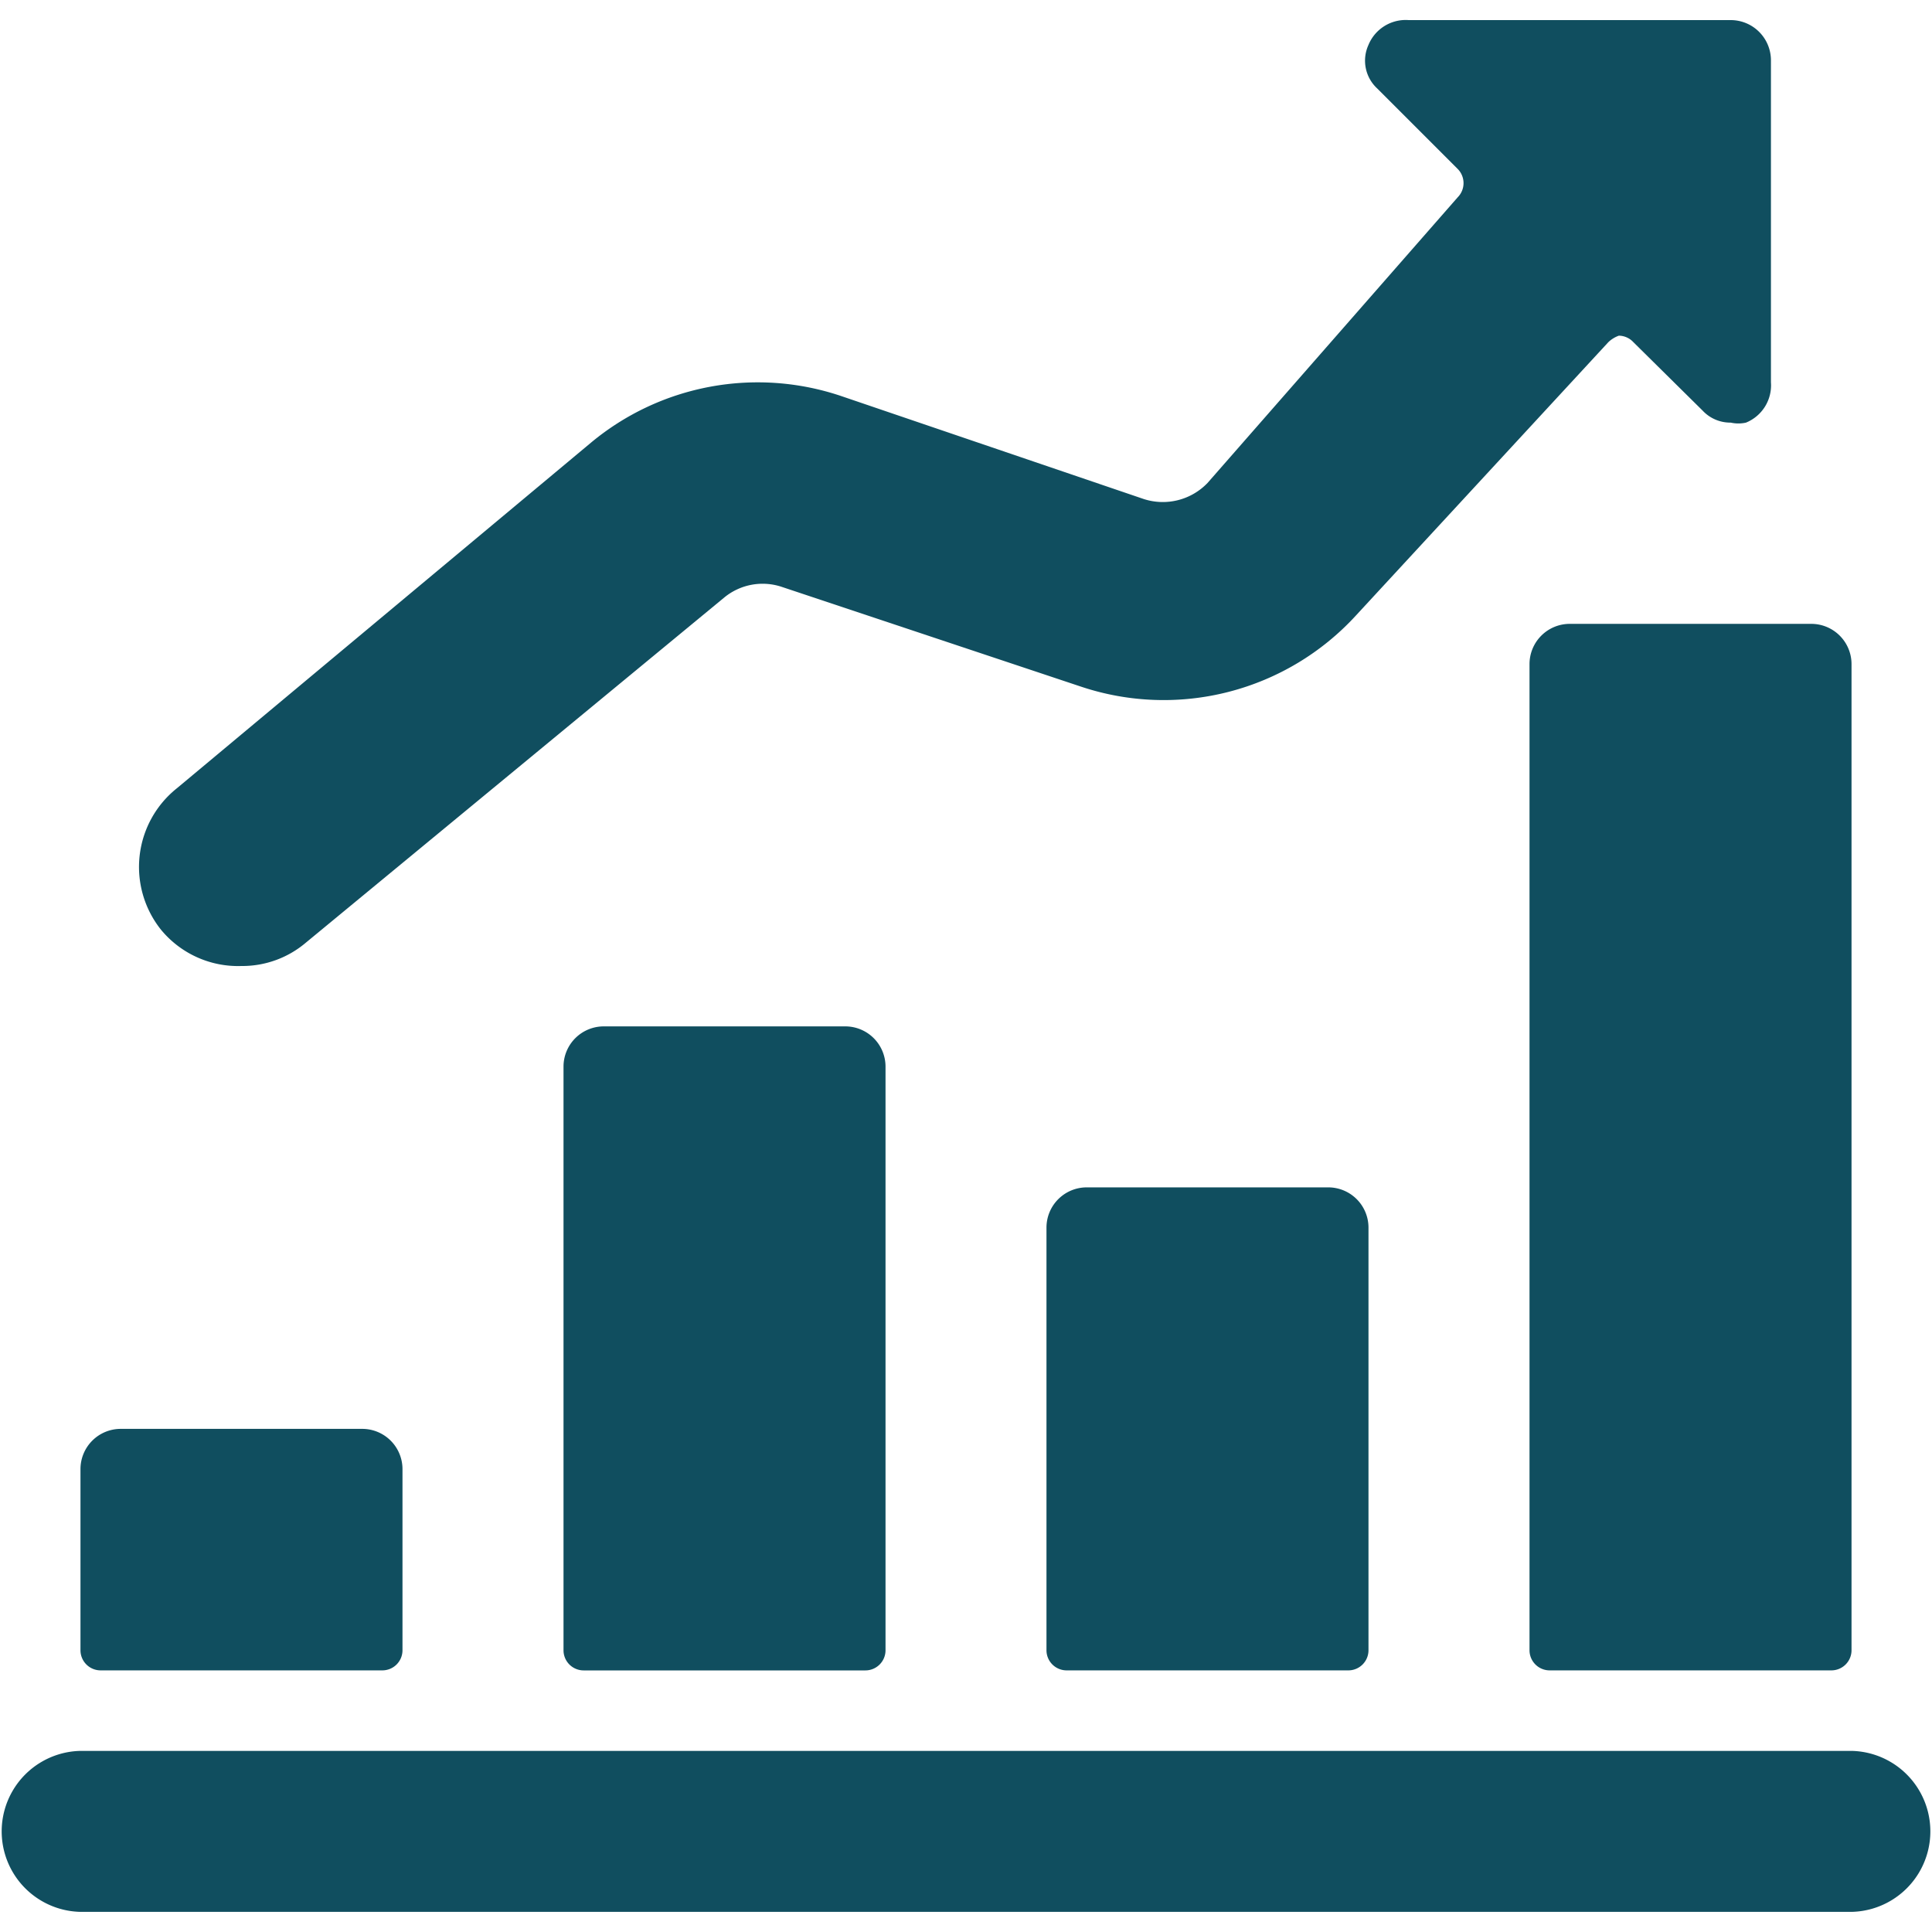
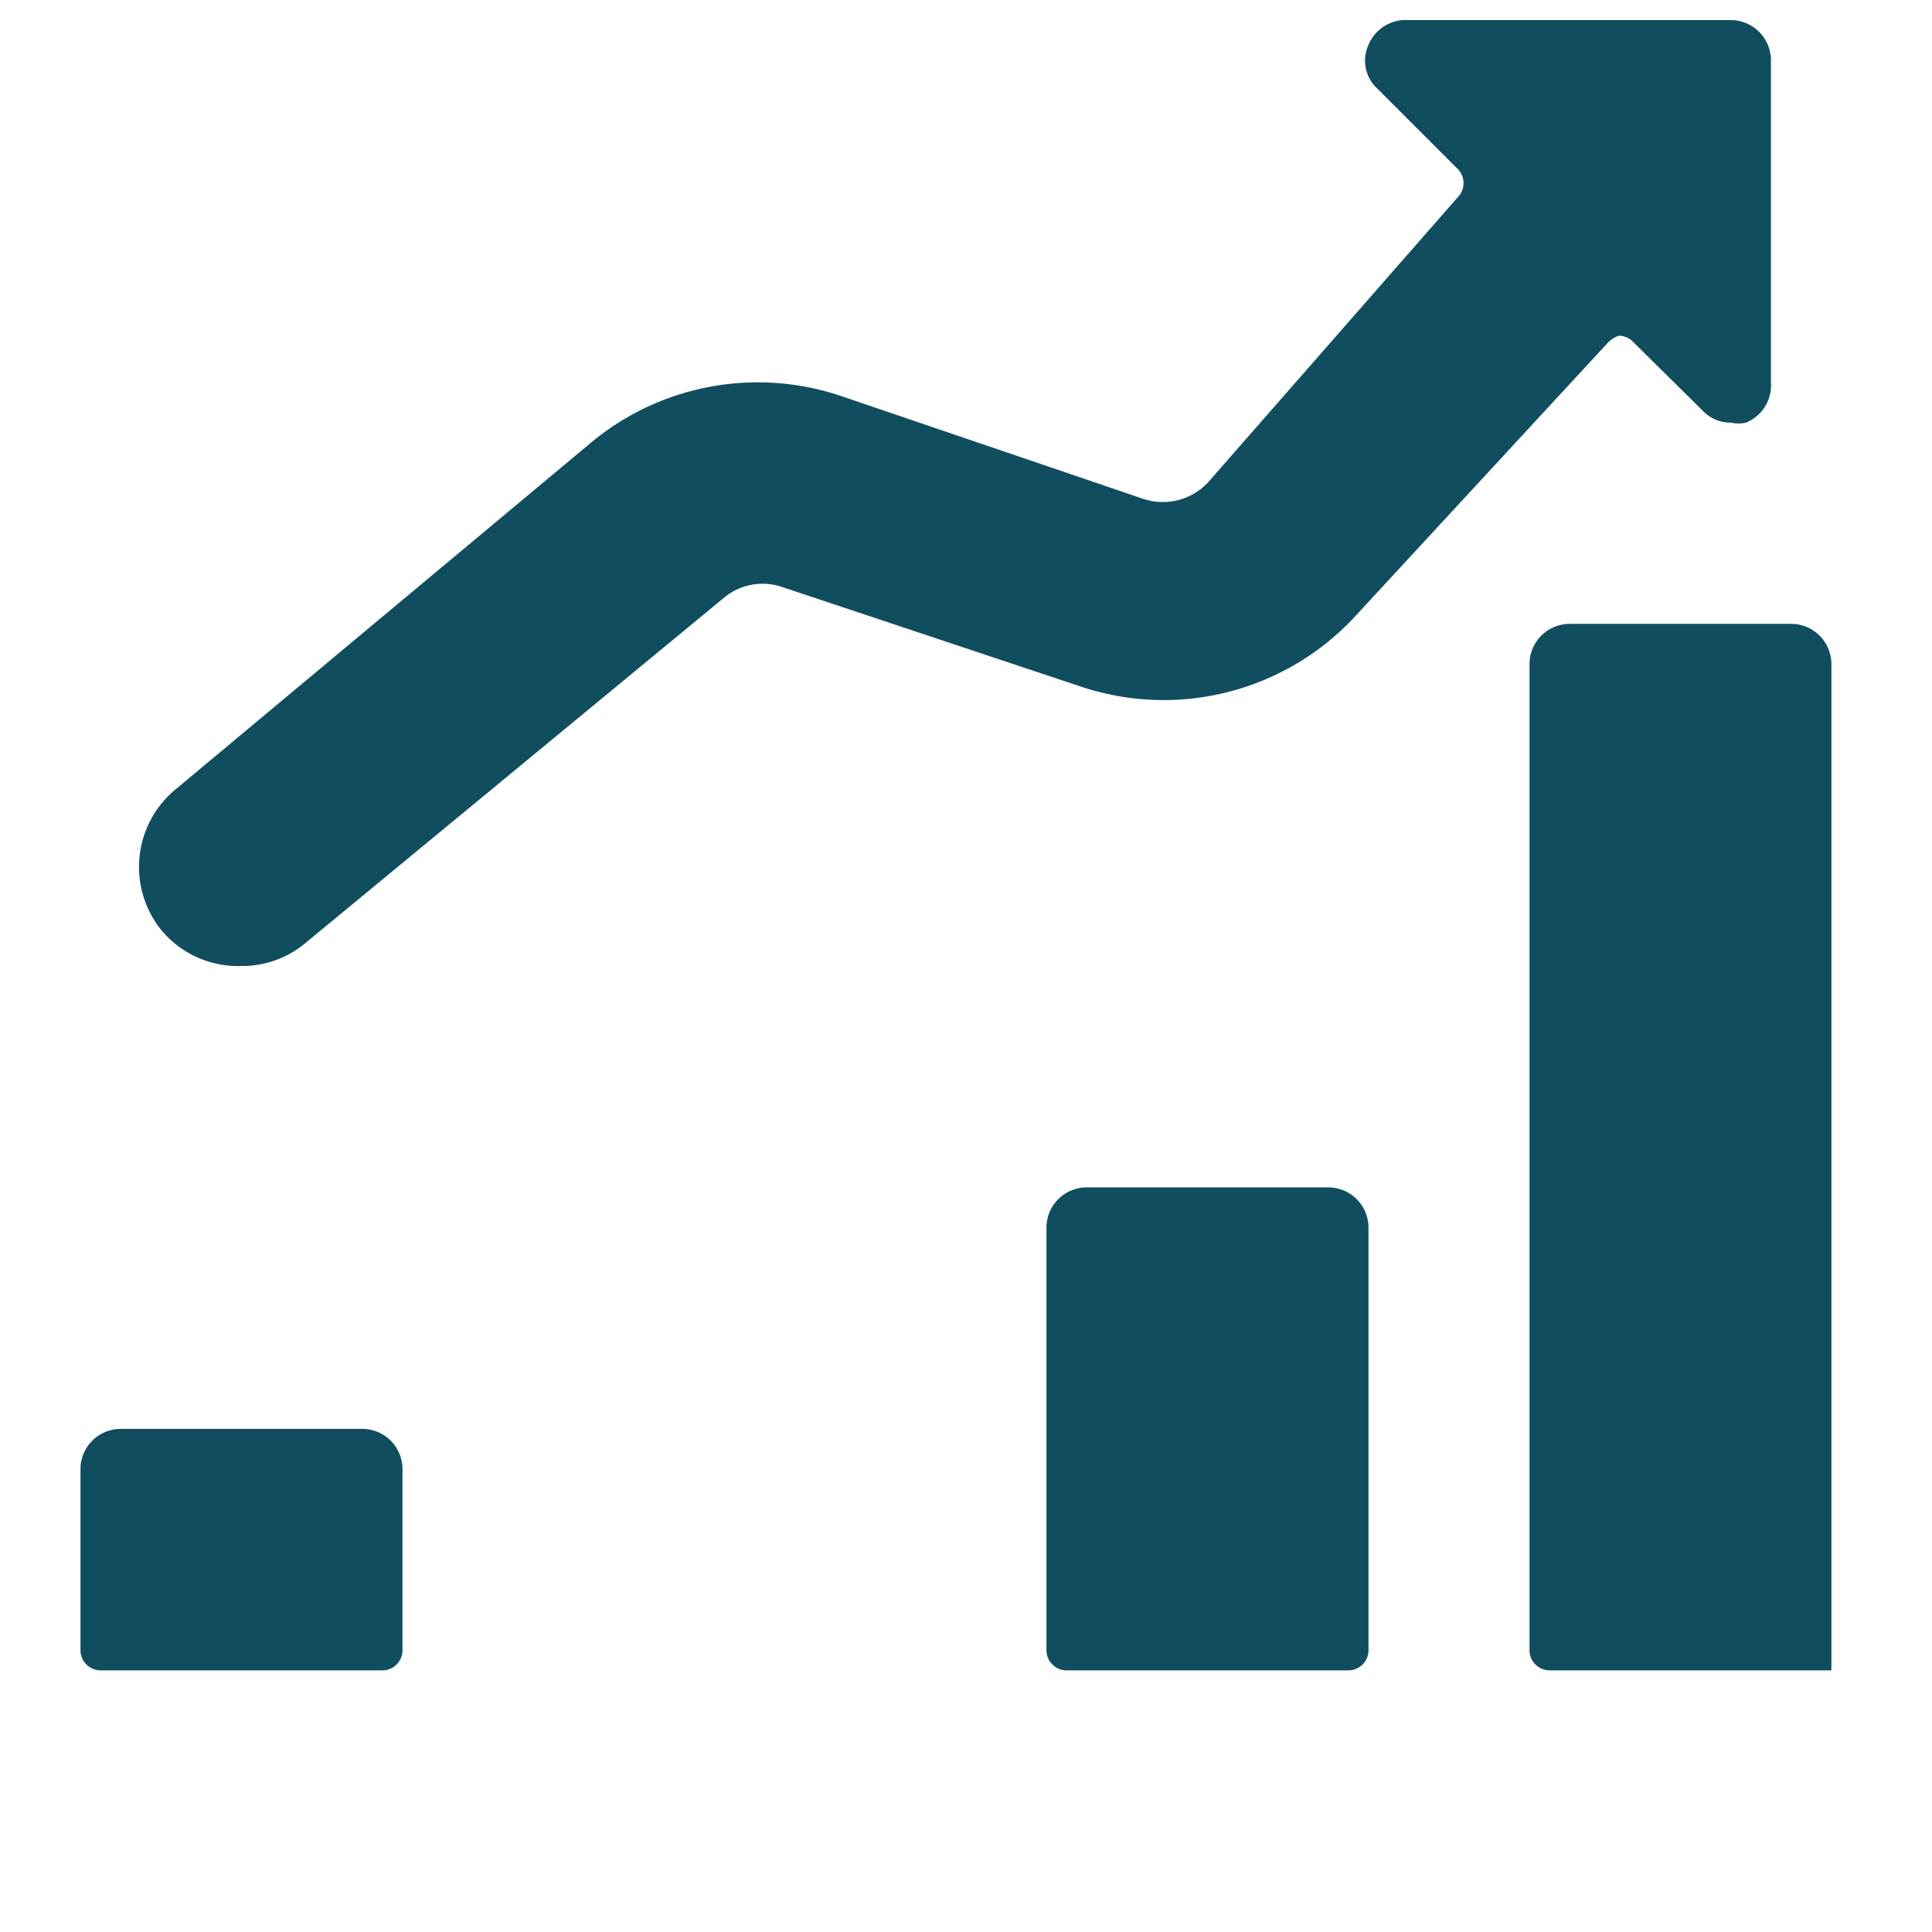
<svg xmlns="http://www.w3.org/2000/svg" viewBox="0 0 55 55" id="Performance-Increase-1--Streamline-Ultimate" height="55" width="55">
  <desc>    Performance Increase 1 Streamline Icon: https://streamlinehq.com  </desc>
  <g>
    <path d="M2.865 47.552h8.021A0.573 0.573 0 0 0 11.458 46.979v-5.156a1.146 1.146 0 0 0 -1.146 -1.146h-6.875a1.146 1.146 0 0 0 -1.146 1.146v5.156a0.573 0.573 0 0 0 0.573 0.573Z" fill="#104e5f" stroke-width="2.292" />
-     <path d="M17.188 29.219a1.146 1.146 0 0 0 -1.146 1.146v16.615a0.573 0.573 0 0 0 0.573 0.573h8.021a0.573 0.573 0 0 0 0.573 -0.573v-16.615a1.146 1.146 0 0 0 -1.146 -1.146Z" fill="#104e5f" stroke-width="2.292" />
    <path d="M30.937 33.802a1.146 1.146 0 0 0 -1.146 1.146v12.031a0.573 0.573 0 0 0 0.573 0.573h8.021a0.573 0.573 0 0 0 0.573 -0.573v-12.031a1.146 1.146 0 0 0 -1.146 -1.146Z" fill="#104e5f" stroke-width="2.292" />
-     <path d="M44.688 17.76a1.146 1.146 0 0 0 -1.146 1.146V46.979a0.573 0.573 0 0 0 0.573 0.573h8.021a0.573 0.573 0 0 0 0.573 -0.573V18.906a1.146 1.146 0 0 0 -1.146 -1.146Z" fill="#104e5f" stroke-width="2.292" />
-     <path d="M2.292 54.427h50.417a2.292 2.292 0 0 0 0 -4.583H2.292a2.292 2.292 0 0 0 0 4.583Z" fill="#104e5f" stroke-width="2.292" />
+     <path d="M44.688 17.76a1.146 1.146 0 0 0 -1.146 1.146V46.979a0.573 0.573 0 0 0 0.573 0.573h8.021V18.906a1.146 1.146 0 0 0 -1.146 -1.146Z" fill="#104e5f" stroke-width="2.292" />
    <path d="M46.085 9.556a0.573 0.573 0 0 1 0.412 0.183l1.971 1.948a1.077 1.077 0 0 0 0.802 0.344 0.985 0.985 0 0 0 0.435 0 1.146 1.146 0 0 0 0.71 -1.146v-9.167a1.146 1.146 0 0 0 -1.146 -1.146h-9.167a1.146 1.146 0 0 0 -1.146 0.71 1.077 1.077 0 0 0 0.252 1.238l2.292 2.292a0.573 0.573 0 0 1 0 0.802L34.375 13.75a1.765 1.765 0 0 1 -1.81 0.458l-8.617 -2.933a7.425 7.425 0 0 0 -7.127 1.329L5.042 22.435a2.865 2.865 0 0 0 -0.458 4.033A2.842 2.842 0 0 0 6.875 27.5a2.796 2.796 0 0 0 1.833 -0.665L20.625 17.004a1.719 1.719 0 0 1 1.627 -0.298l8.525 2.842a7.425 7.425 0 0 0 7.815 -2.017l7.196 -7.792a0.848 0.848 0 0 1 0.298 -0.183Z" fill="#104e5f" stroke-width="2.292" />
  </g>
</svg>